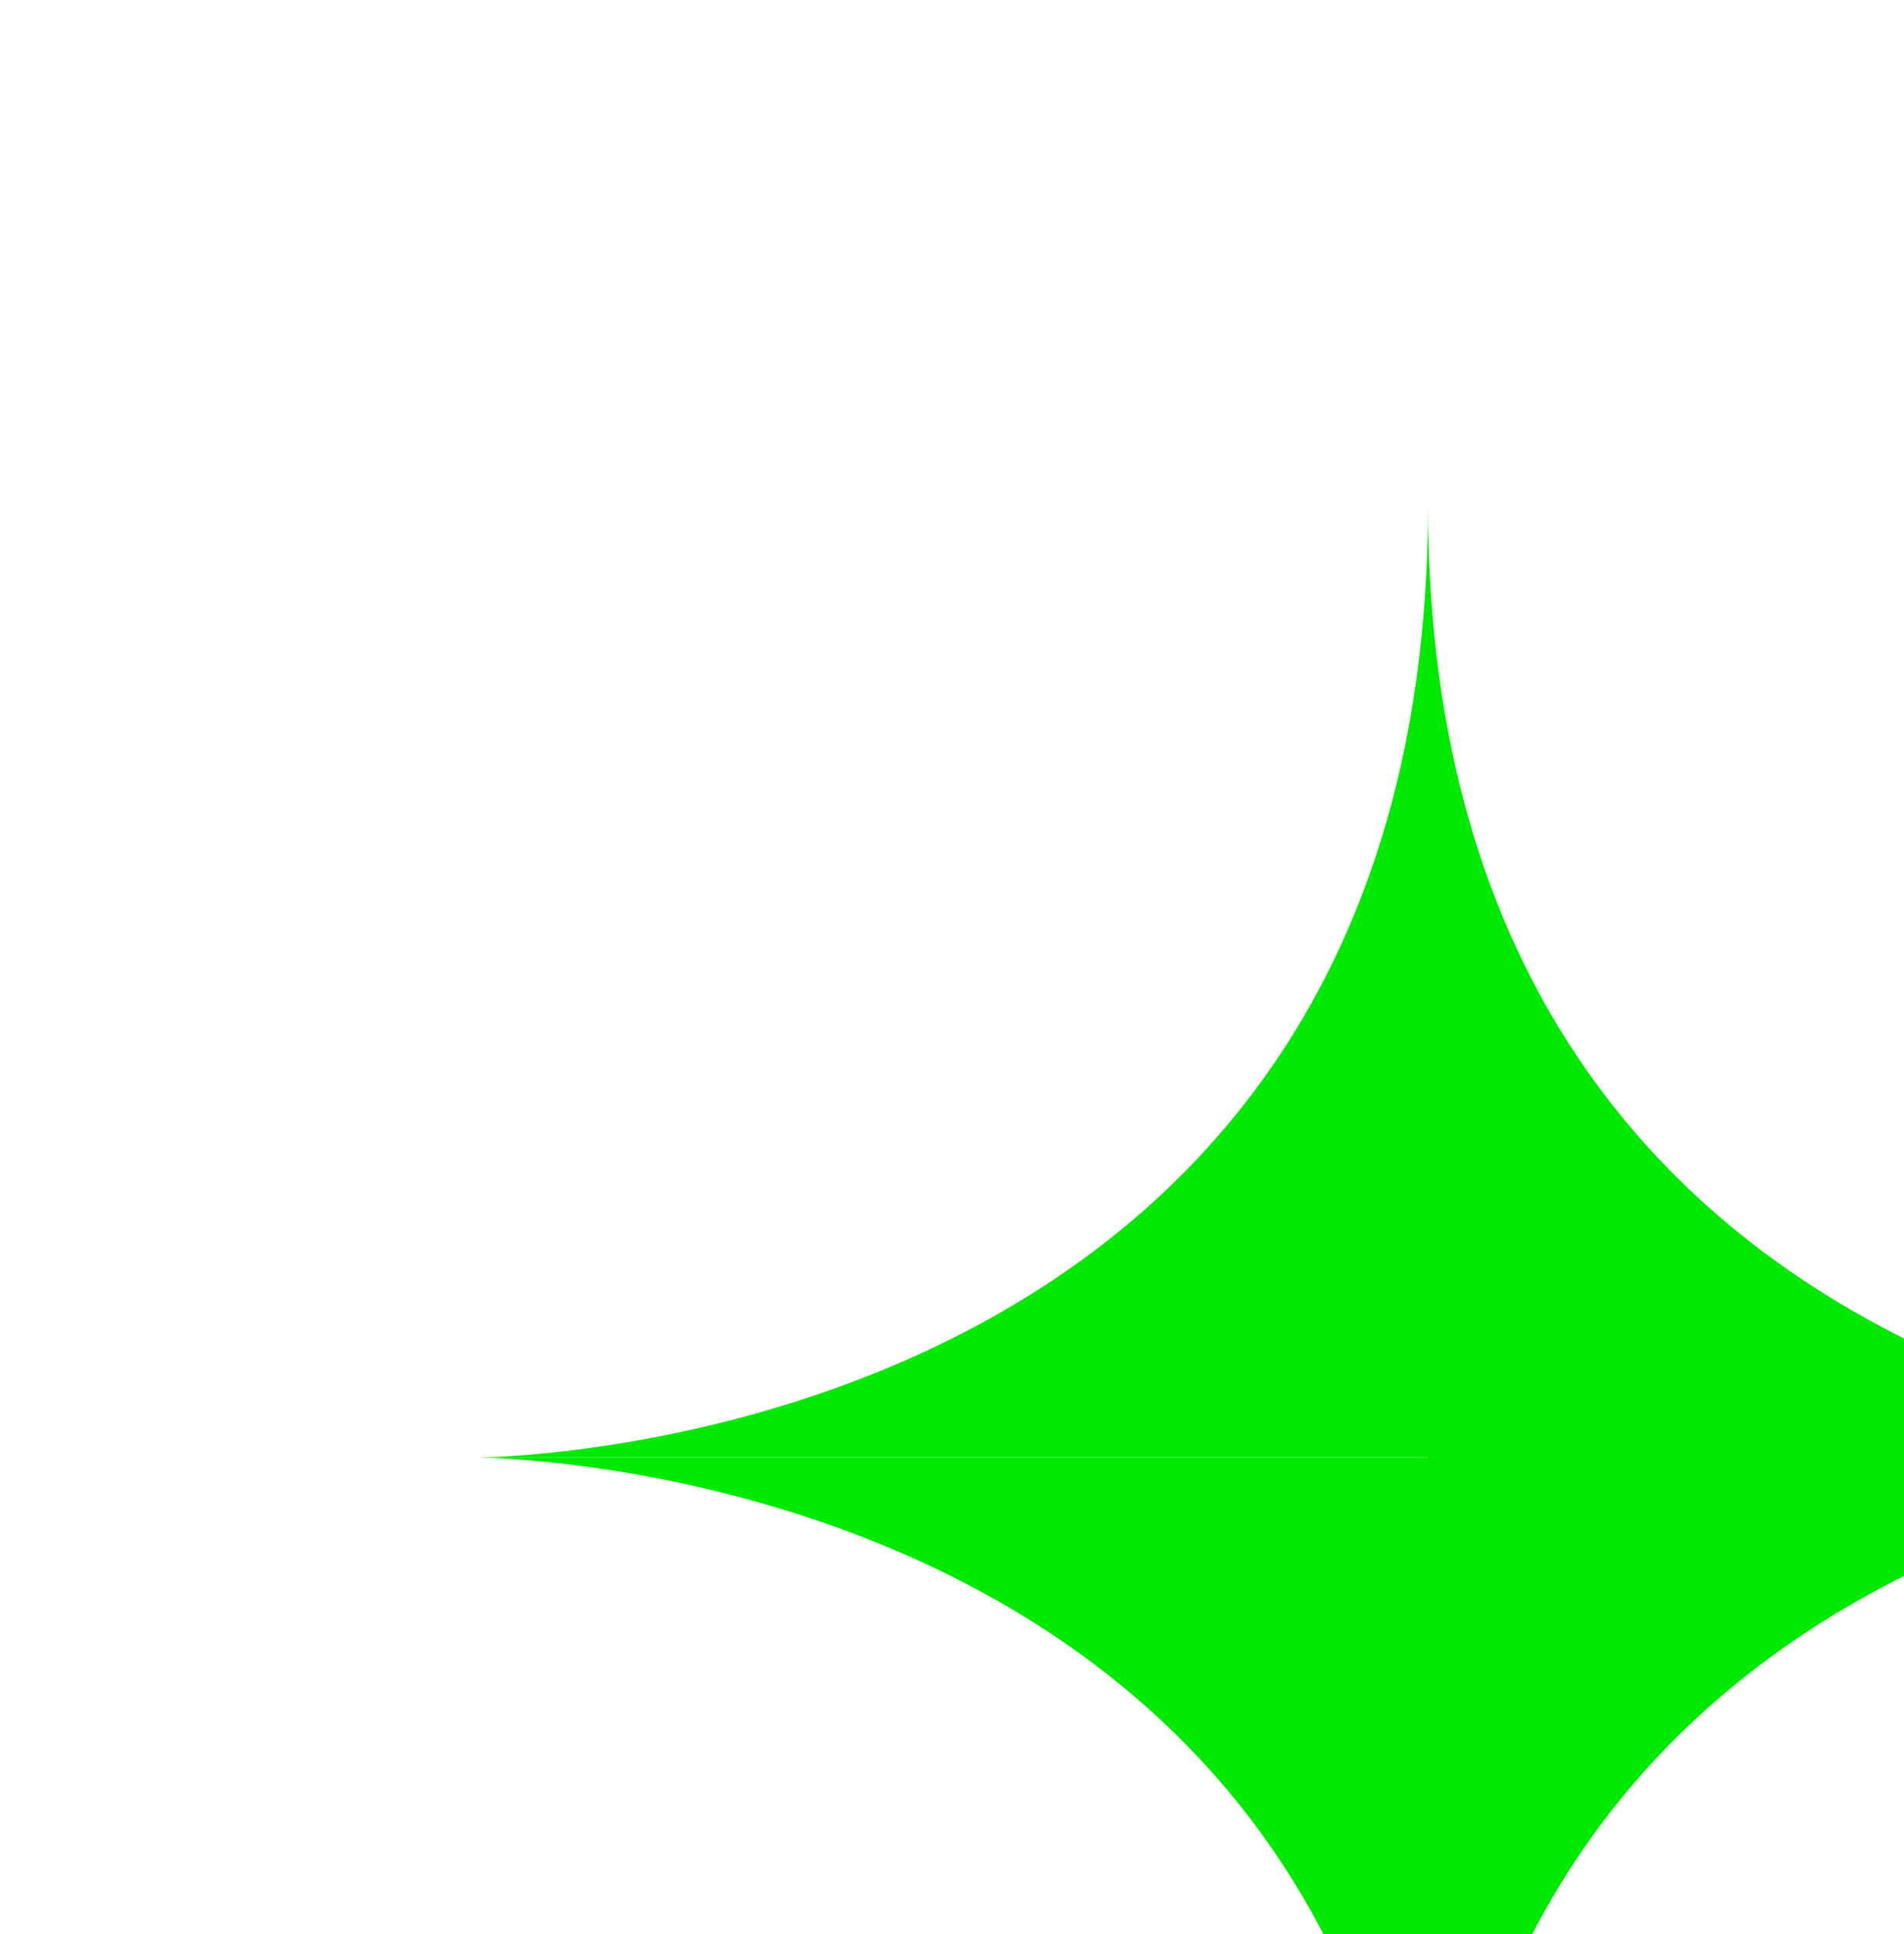
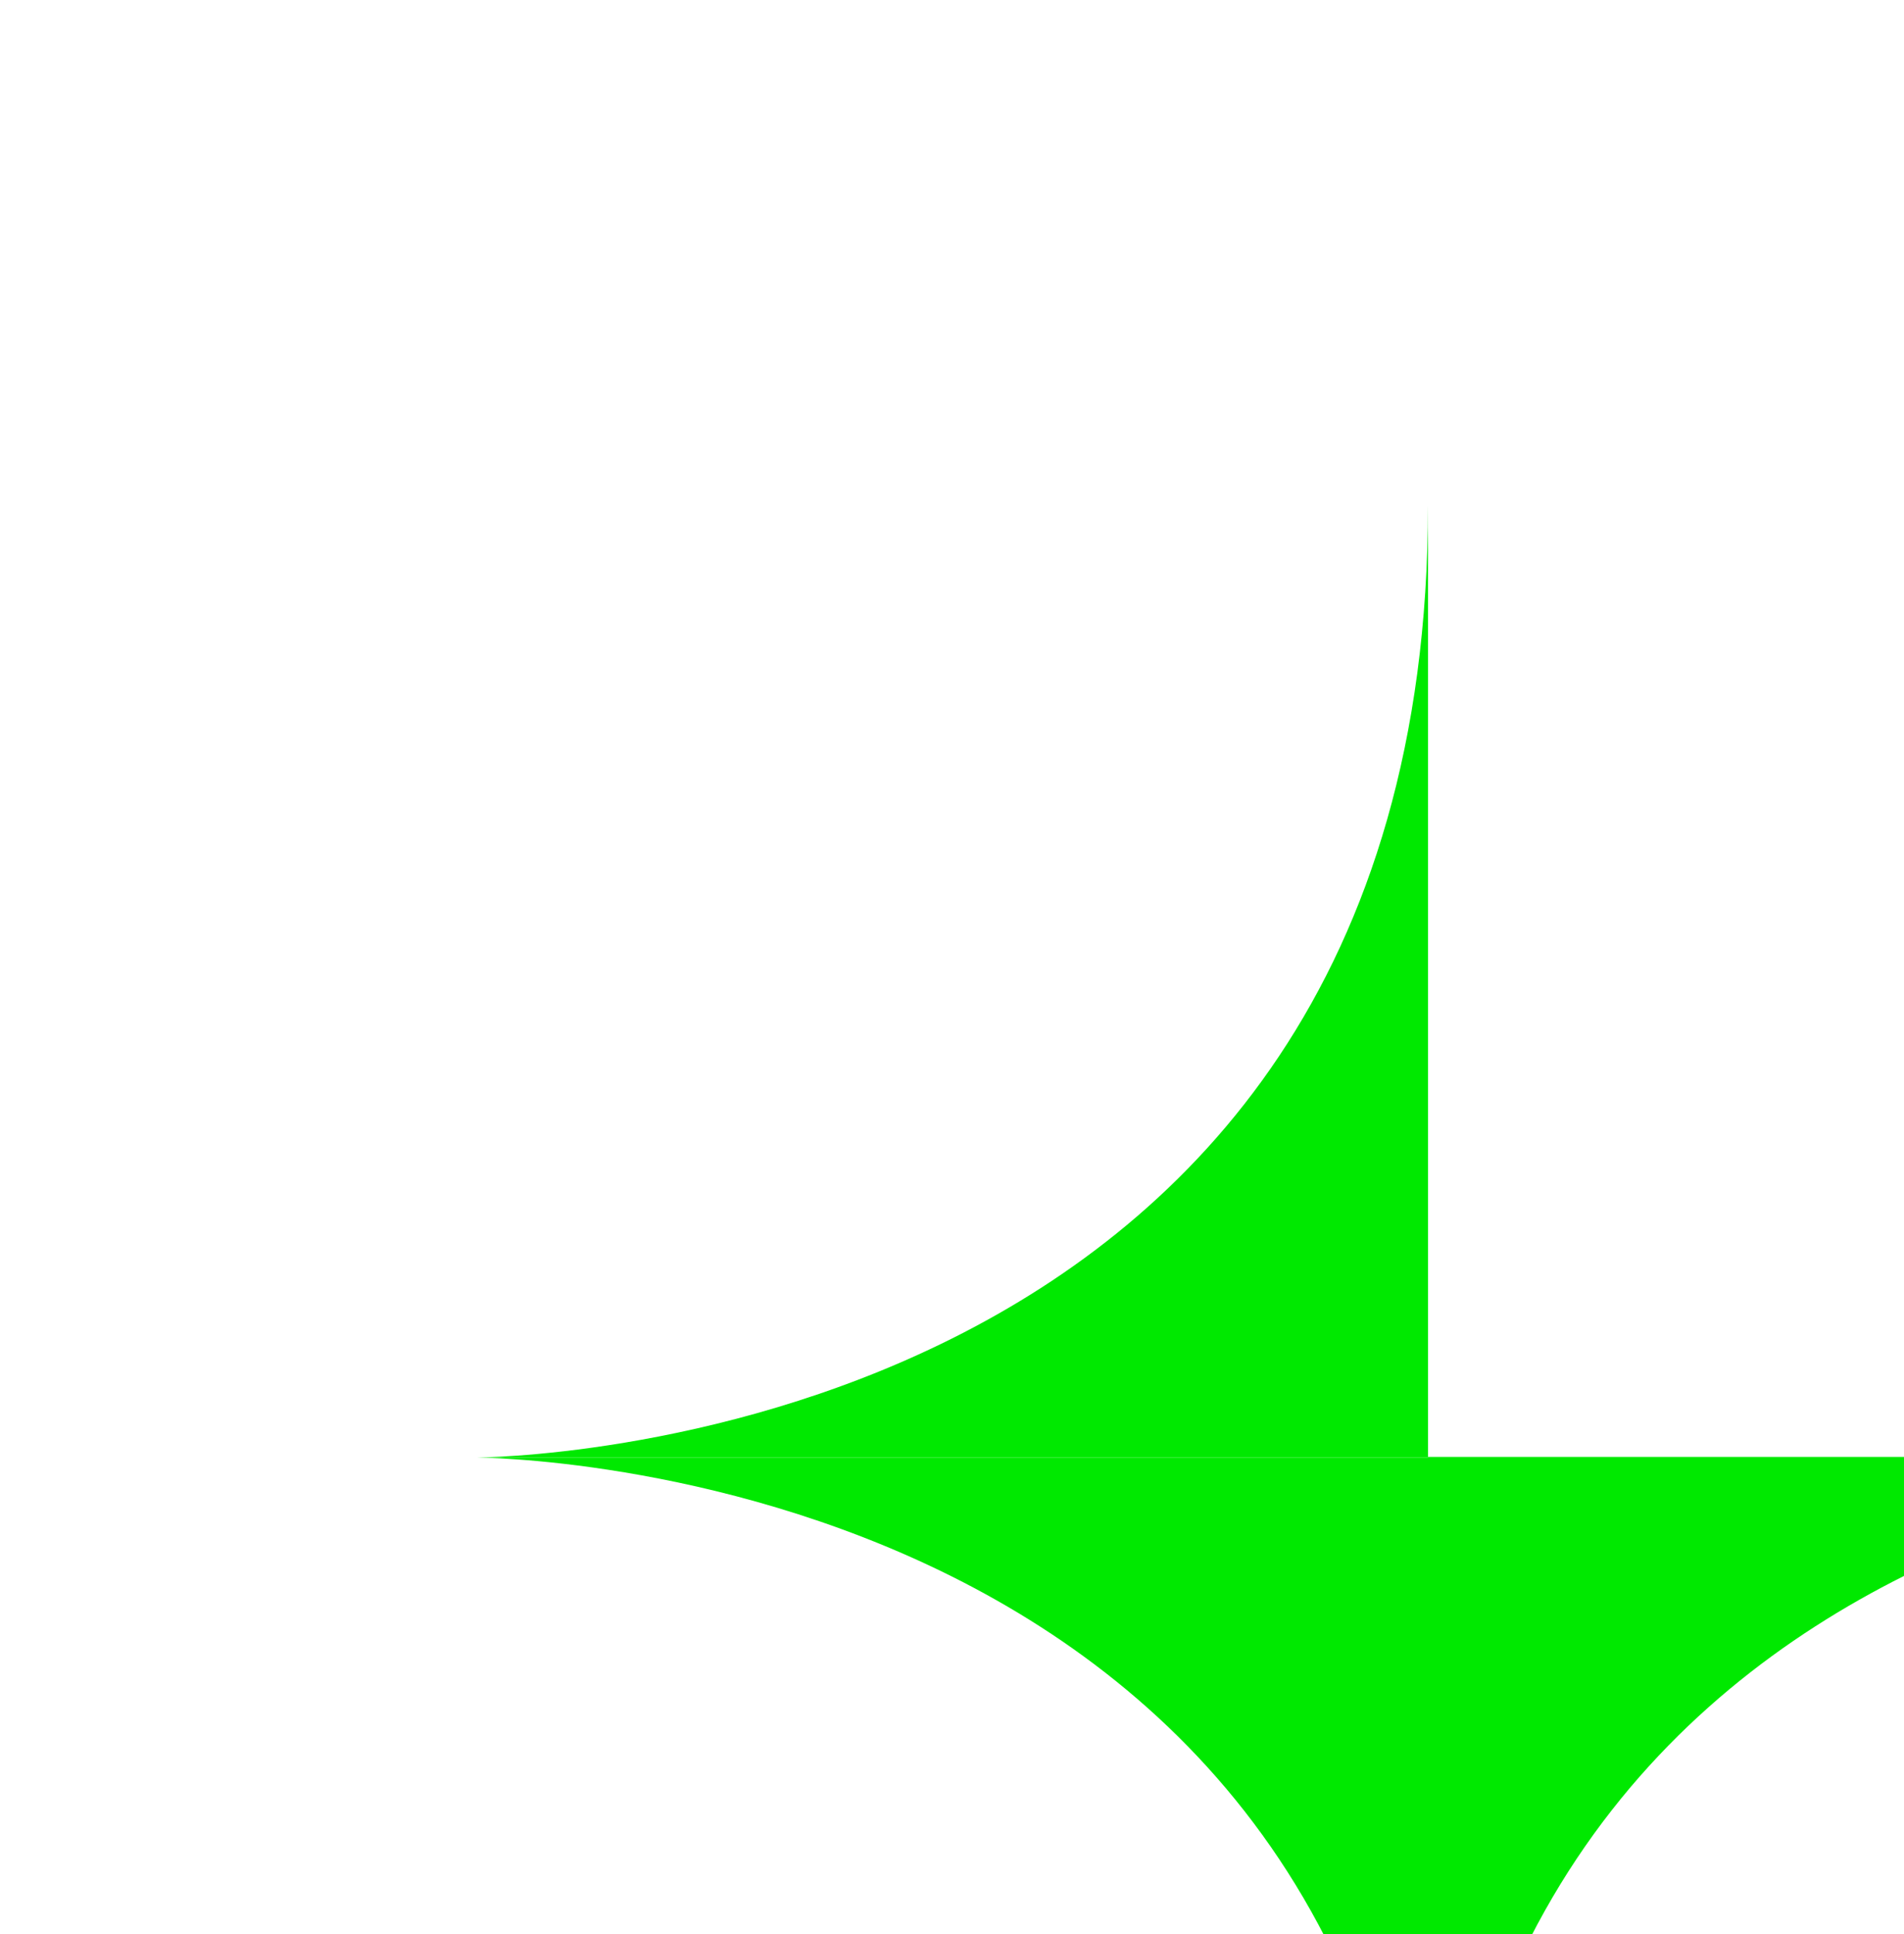
<svg xmlns="http://www.w3.org/2000/svg" width="64" height="65" viewBox="0 0 64 65" fill="none">
  <g id="Vector" filter="url(#filter0_iii_40_2971)">
    <path d="M32 32.985V0.985C32 32.985 0 32.985 0 32.985H32Z" fill="#00E900" />
    <path d="M32 32.985V64.985C32 32.985 0 32.985 0 32.985H32Z" fill="#00E900" />
-     <path d="M32 32.985V0.985C32 32.985 64 32.985 64 32.985H32Z" fill="#00E900" />
    <path d="M32 32.965V64.965C32 32.965 64 32.965 64 32.965H32Z" fill="#00E900" />
  </g>
  <defs>
    <filter id="filter0_iii_40_2971" x="0" y="0.985" width="74" height="74" filterUnits="userSpaceOnUse" color-interpolation-filters="sRGB">
      <feFlood flood-opacity="0" result="BackgroundImageFix" />
      <feBlend mode="normal" in="SourceGraphic" in2="BackgroundImageFix" result="shape" />
      <feColorMatrix in="SourceAlpha" type="matrix" values="0 0 0 0 0 0 0 0 0 0 0 0 0 0 0 0 0 0 127 0" result="hardAlpha" />
      <feOffset dx="2" dy="2" />
      <feGaussianBlur stdDeviation="5" />
      <feComposite in2="hardAlpha" operator="arithmetic" k2="-1" k3="1" />
      <feColorMatrix type="matrix" values="0 0 0 0 1 0 0 0 0 1 0 0 0 0 1 0 0 0 1 0" />
      <feBlend mode="overlay" in2="shape" result="effect1_innerShadow_40_2971" />
      <feColorMatrix in="SourceAlpha" type="matrix" values="0 0 0 0 0 0 0 0 0 0 0 0 0 0 0 0 0 0 127 0" result="hardAlpha" />
      <feOffset dx="10" dy="10" />
      <feGaussianBlur stdDeviation="10" />
      <feComposite in2="hardAlpha" operator="arithmetic" k2="-1" k3="1" />
      <feColorMatrix type="matrix" values="0 0 0 0 1 0 0 0 0 1 0 0 0 0 1 0 0 0 1 0" />
      <feBlend mode="overlay" in2="effect1_innerShadow_40_2971" result="effect2_innerShadow_40_2971" />
      <feColorMatrix in="SourceAlpha" type="matrix" values="0 0 0 0 0 0 0 0 0 0 0 0 0 0 0 0 0 0 127 0" result="hardAlpha" />
      <feOffset dx="4" dy="4" />
      <feGaussianBlur stdDeviation="7.5" />
      <feComposite in2="hardAlpha" operator="arithmetic" k2="-1" k3="1" />
      <feColorMatrix type="matrix" values="0 0 0 0 1 0 0 0 0 1 0 0 0 0 1 0 0 0 0.72 0" />
      <feBlend mode="normal" in2="effect2_innerShadow_40_2971" result="effect3_innerShadow_40_2971" />
    </filter>
  </defs>
</svg>